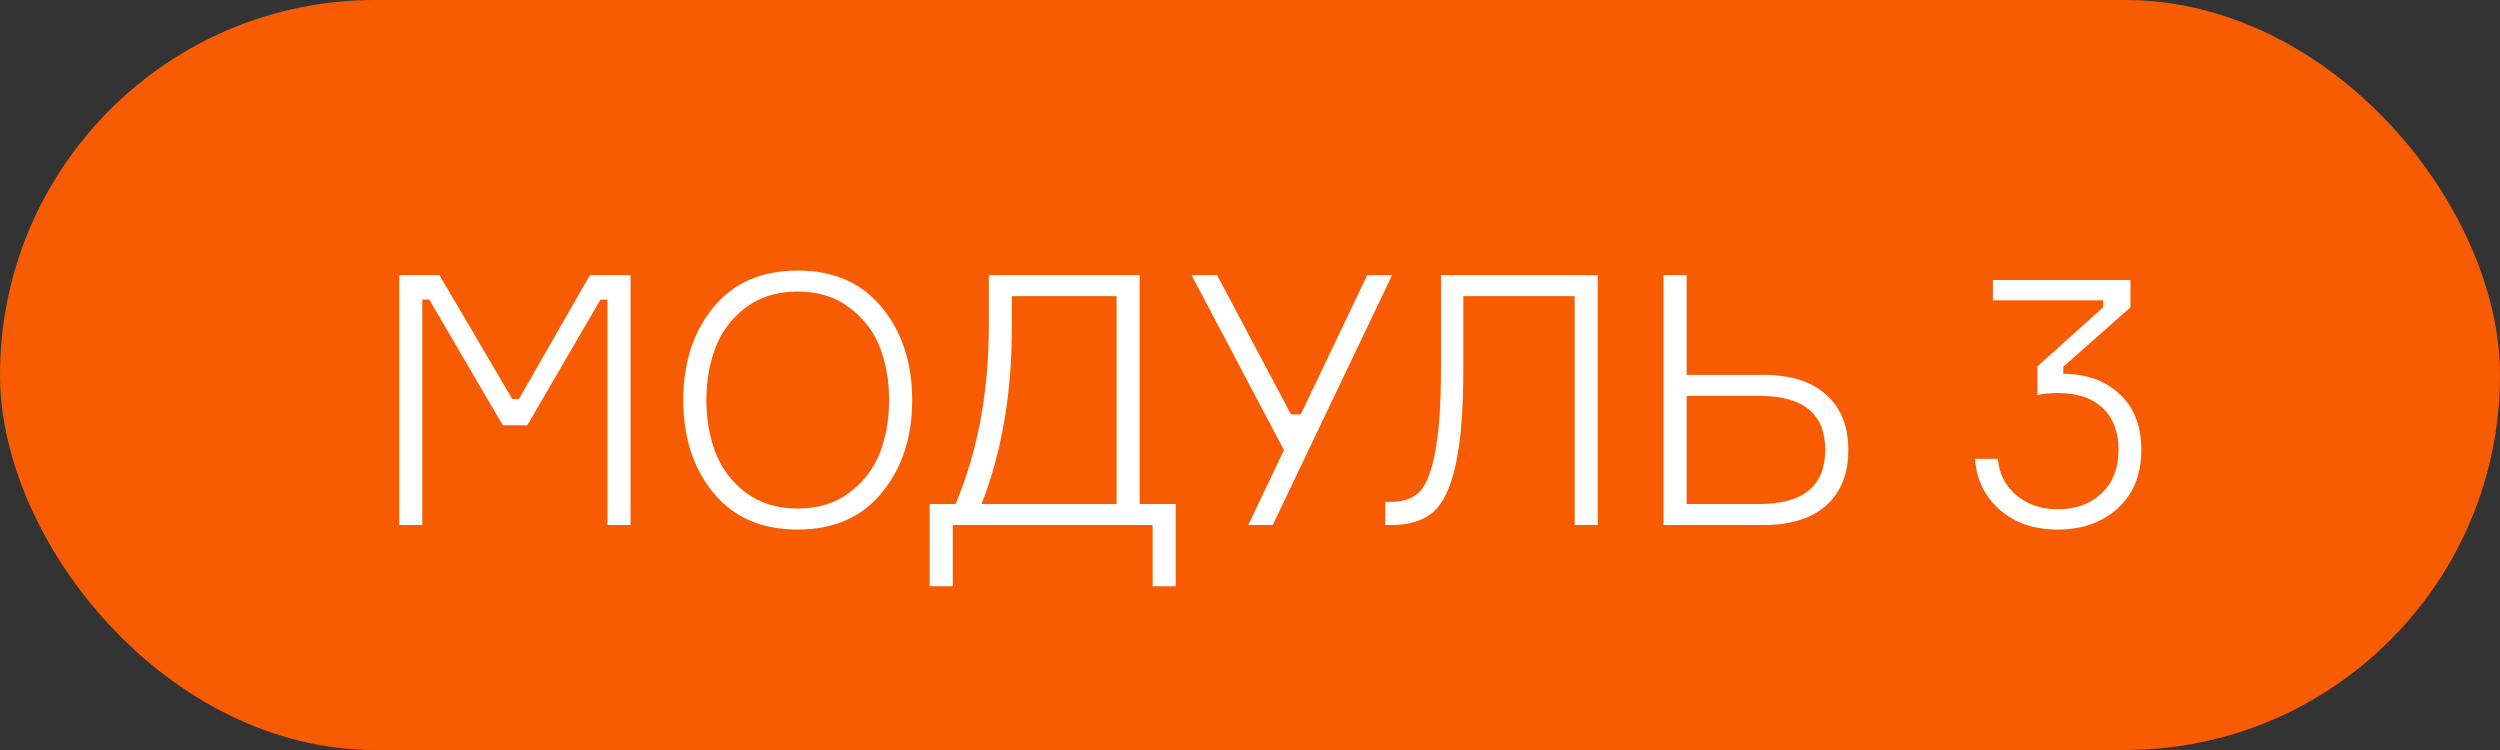
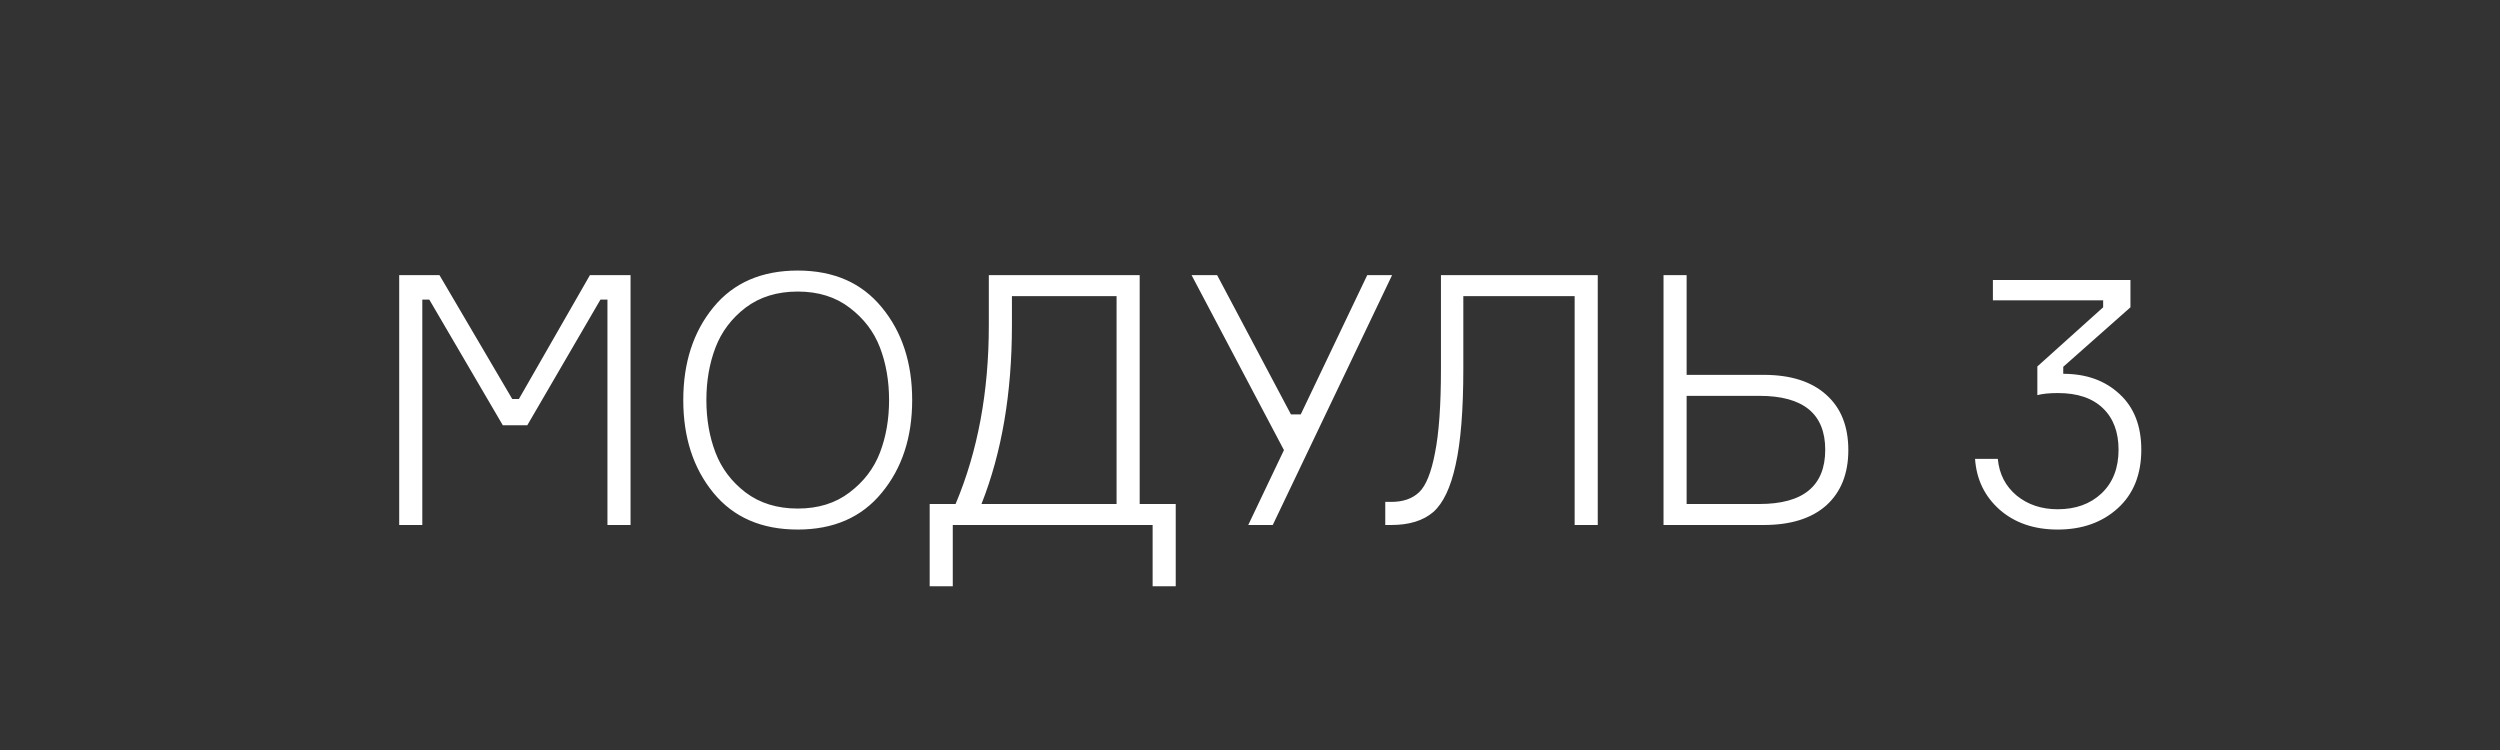
<svg xmlns="http://www.w3.org/2000/svg" width="100" height="30" viewBox="0 0 100 30" fill="none">
  <rect x="0" y="0" width="100" height="30" fill="#333333" stroke="none" />
-   <rect width="100" height="30" rx="15" fill="#F75C03" />
  <path d="M15.968 21V11.004H17.578L20.49 15.96H20.756L23.598 11.004H25.222V21H24.298V11.984H24.018L21.092 17.01H20.112L17.172 11.984H16.892V21H15.968ZM31.909 10.822C33.346 10.822 34.467 11.312 35.269 12.292C36.081 13.272 36.487 14.509 36.487 16.002C36.487 17.495 36.081 18.732 35.269 19.712C34.467 20.692 33.346 21.182 31.909 21.182C30.462 21.182 29.338 20.692 28.535 19.712C27.733 18.732 27.331 17.495 27.331 16.002C27.331 14.509 27.733 13.272 28.535 12.292C29.338 11.312 30.462 10.822 31.909 10.822ZM29.823 19.698C30.392 20.127 31.088 20.342 31.909 20.342C32.73 20.342 33.421 20.127 33.981 19.698C34.55 19.269 34.956 18.737 35.199 18.102C35.442 17.467 35.563 16.767 35.563 16.002C35.563 15.237 35.442 14.537 35.199 13.902C34.956 13.267 34.55 12.735 33.981 12.306C33.421 11.877 32.73 11.662 31.909 11.662C31.088 11.662 30.392 11.877 29.823 12.306C29.263 12.735 28.862 13.267 28.619 13.902C28.377 14.537 28.255 15.237 28.255 16.002C28.255 16.767 28.377 17.467 28.619 18.102C28.862 18.737 29.263 19.269 29.823 19.698ZM45.587 20.16H47.029V23.45H46.105V21H38.111V23.45H37.187V20.16H38.223C39.109 18.06 39.553 15.68 39.553 13.02V11.004H45.587V20.16ZM44.663 20.16V11.844H40.477V13.02C40.477 15.727 40.071 18.107 39.259 20.16H44.663ZM50.91 21H49.93L51.358 18.004L47.662 11.004H48.684L51.638 16.576H52.03L54.69 11.004H55.684L50.91 21ZM55.411 20.076H55.65C56.126 20.076 56.499 19.945 56.77 19.684C57.04 19.423 57.25 18.9 57.4 18.116C57.558 17.332 57.638 16.212 57.638 14.756V11.004H63.91V21H62.986V11.844H58.533V14.756C58.533 16.399 58.431 17.677 58.225 18.592C58.029 19.497 57.731 20.127 57.33 20.482C56.928 20.827 56.368 21 55.65 21H55.411V20.076ZM67.465 20.16H70.377C72.131 20.16 73.009 19.437 73.009 17.99C73.009 16.553 72.131 15.834 70.377 15.834H67.465V20.16ZM70.545 21H66.541V11.004H67.465V14.994H70.545C71.627 14.994 72.463 15.26 73.051 15.792C73.639 16.315 73.933 17.052 73.933 18.004C73.933 18.947 73.639 19.684 73.051 20.216C72.463 20.739 71.627 21 70.545 21ZM79.716 11.2H85.218V12.292L82.53 14.672V14.952C83.454 14.952 84.205 15.223 84.784 15.764C85.363 16.296 85.652 17.038 85.652 17.99C85.652 18.979 85.339 19.759 84.714 20.328C84.089 20.897 83.286 21.182 82.306 21.182C81.363 21.182 80.589 20.916 79.982 20.384C79.385 19.852 79.058 19.175 79.002 18.354H79.912C79.968 18.961 80.22 19.451 80.668 19.824C81.116 20.188 81.662 20.37 82.306 20.37C83.025 20.37 83.608 20.16 84.056 19.74C84.513 19.311 84.742 18.727 84.742 17.99C84.742 17.281 84.532 16.725 84.112 16.324C83.692 15.923 83.095 15.722 82.32 15.722C81.975 15.722 81.699 15.75 81.494 15.806V14.658L84.126 12.292V12.012H79.716V11.2Z" fill="white" />
</svg>